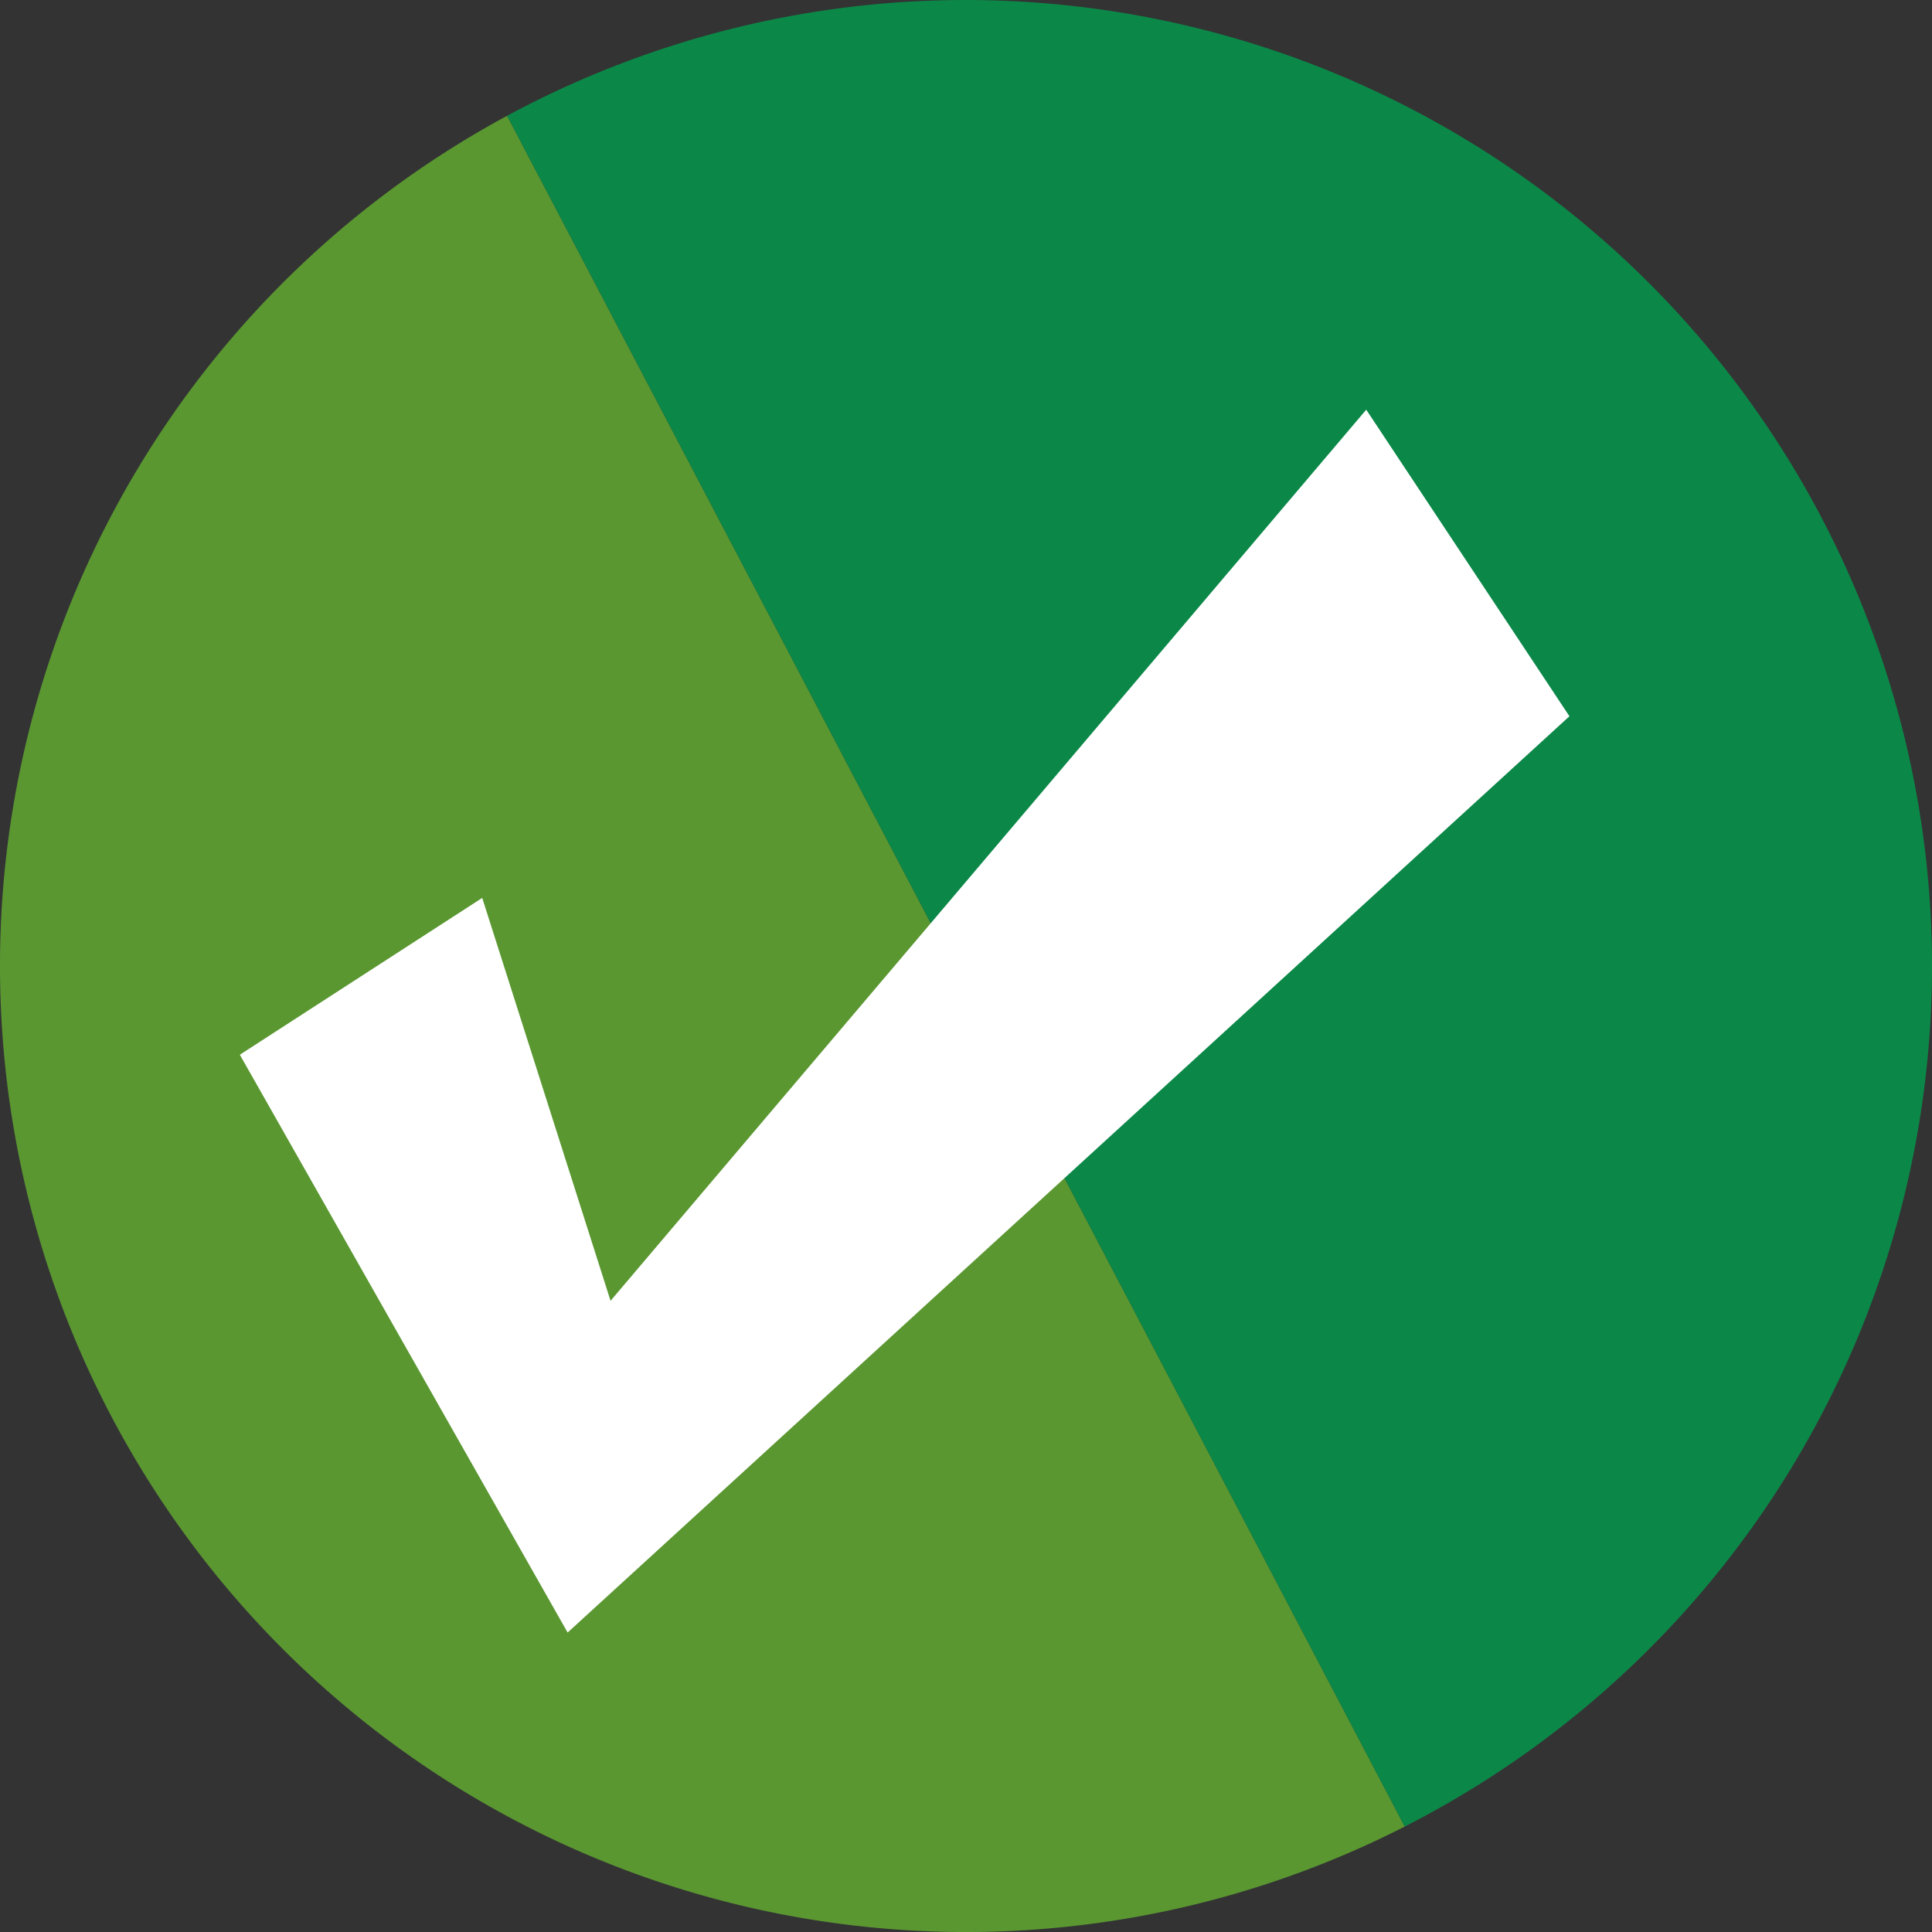
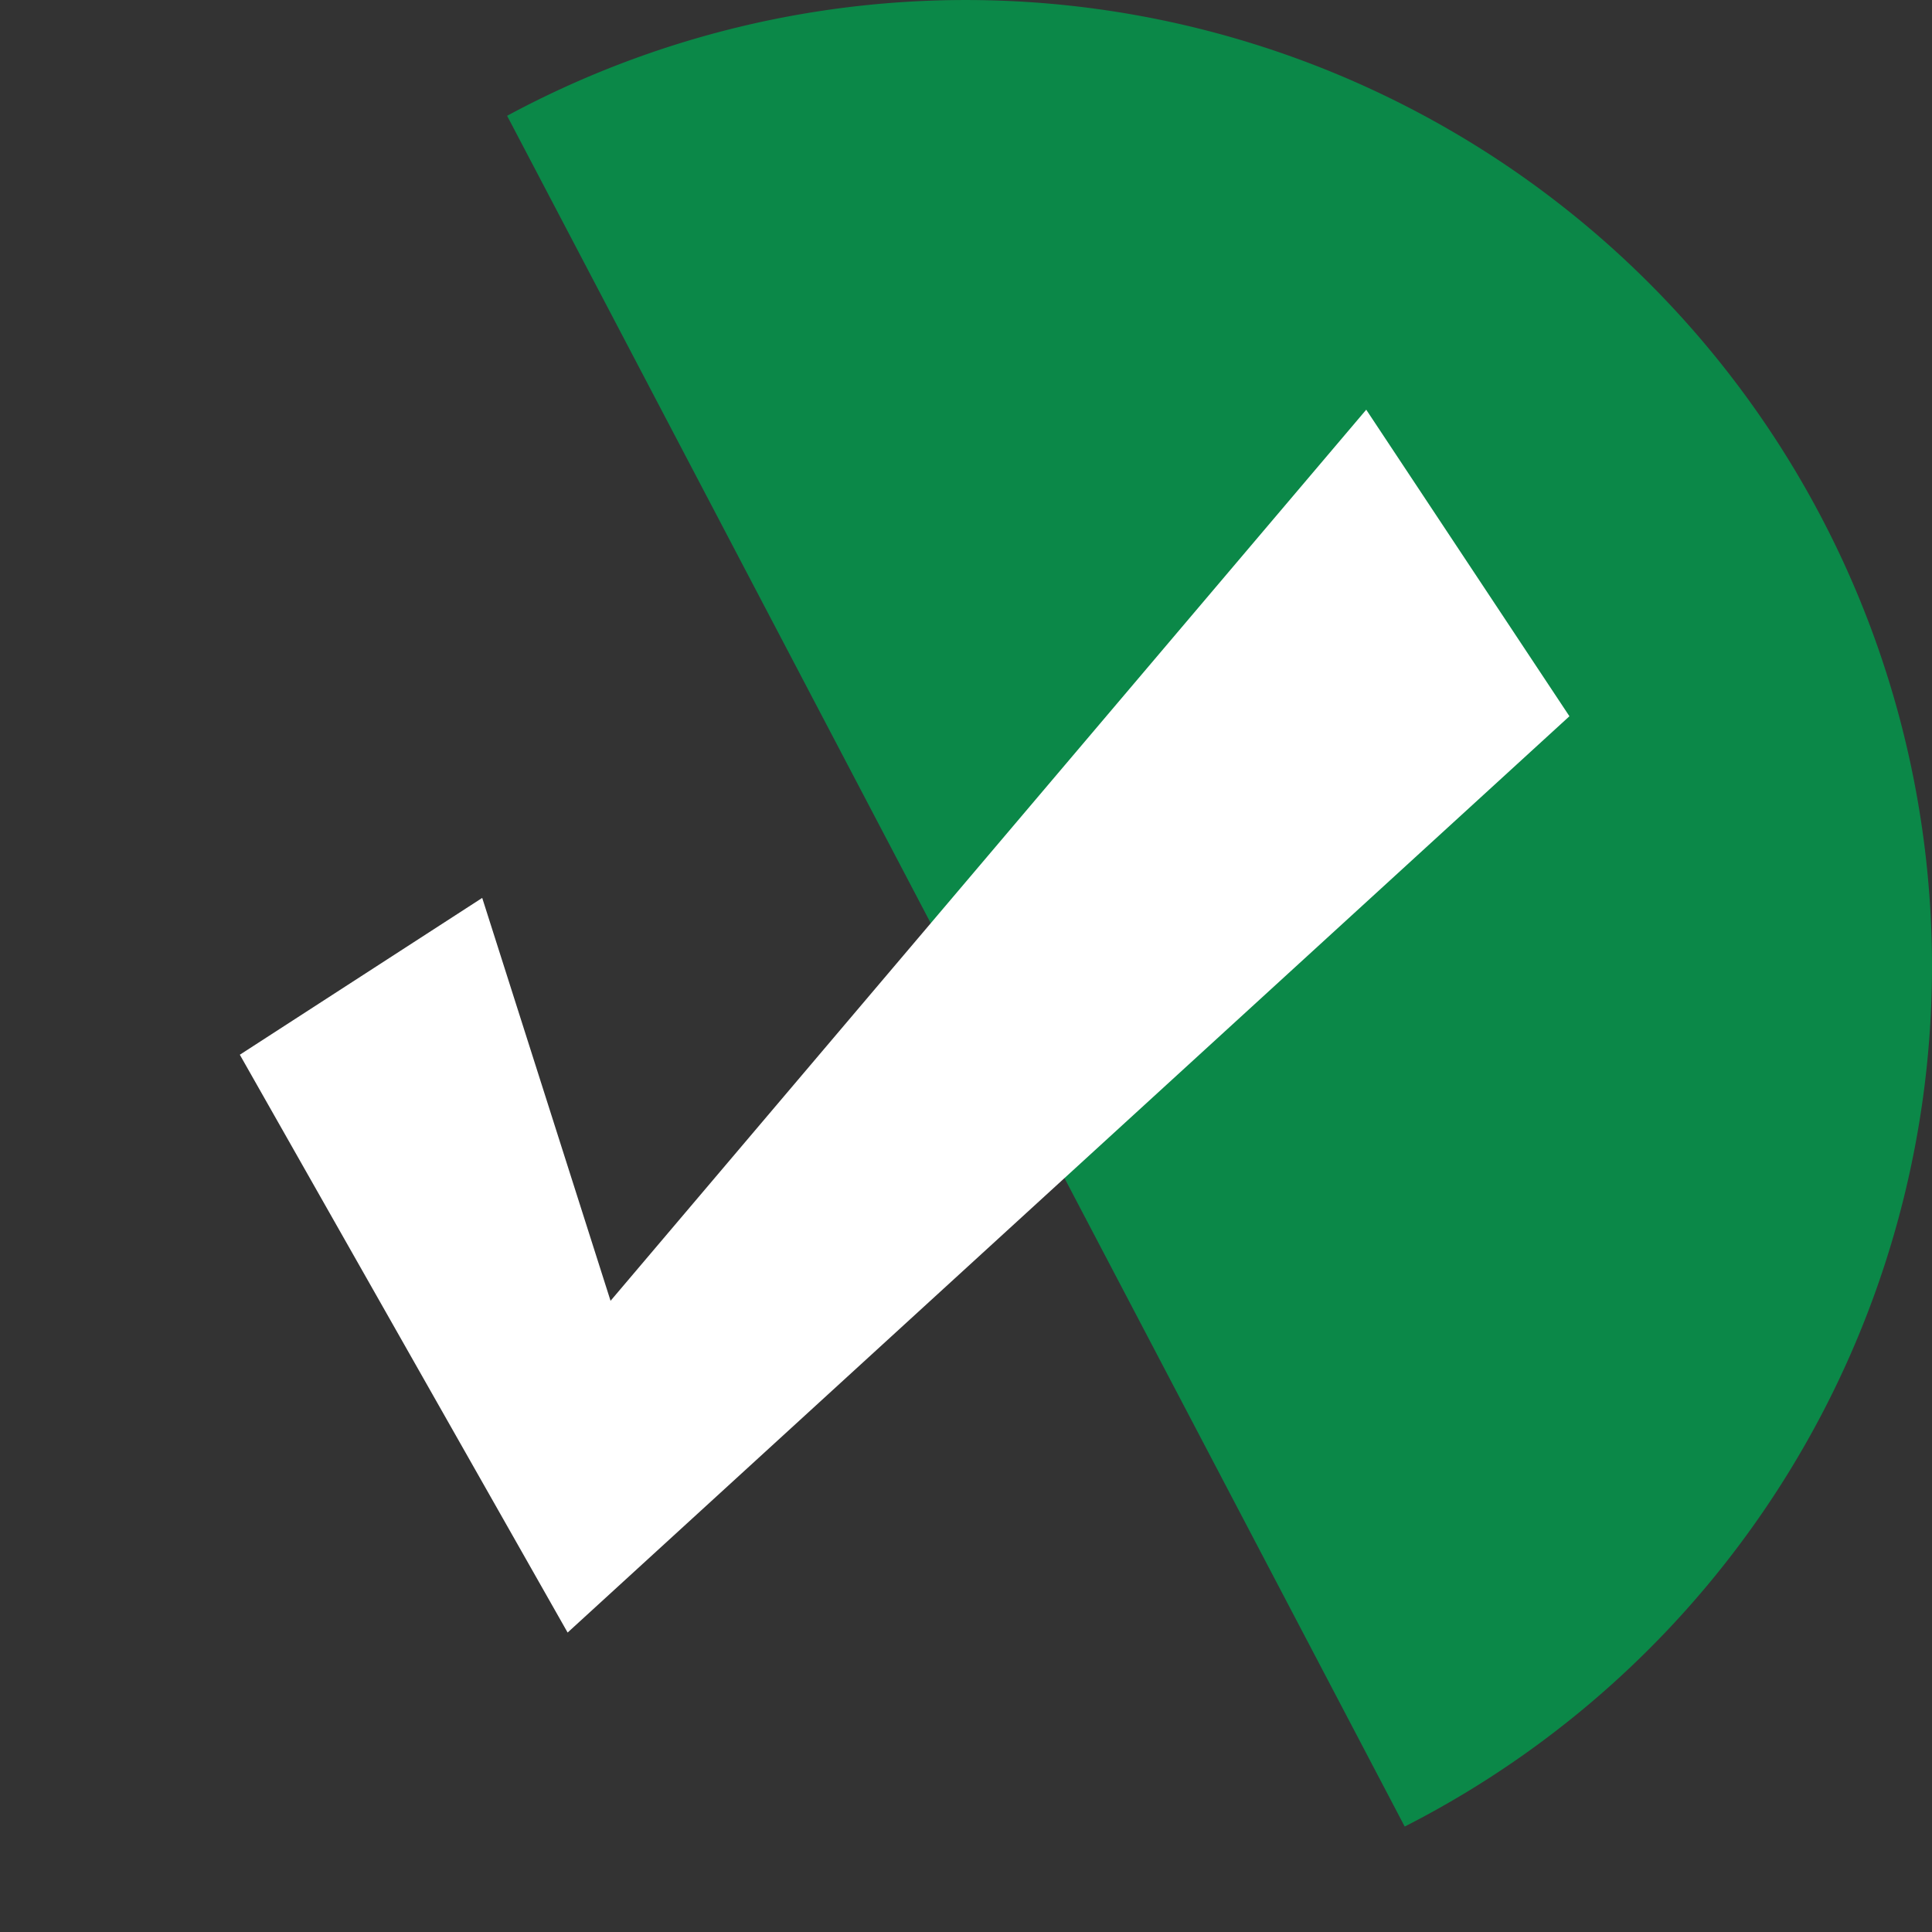
<svg xmlns="http://www.w3.org/2000/svg" width="38.659" height="38.659" viewBox="0 0 38.659 38.659">
  <rect x="0" y="0" width="38.659" height="38.659" fill="#333333" stroke="none" />
  <g id="Group_694" data-name="Group 694" transform="translate(-14.509 -12.665)">
    <g id="Group_680" data-name="Group 680" transform="translate(14.509 12.665)">
-       <path id="Path_499" data-name="Path 499" d="M14.509,36.79A19.327,19.327,0,0,0,42.618,54.009L24.656,19.777A19.325,19.325,0,0,0,14.509,36.79Z" transform="translate(-14.509 -17.46)" fill="#5a9731" />
      <path id="Path_500" data-name="Path 500" d="M74.169,31.995A19.335,19.335,0,0,0,45.657,14.982L63.618,49.214A19.324,19.324,0,0,0,74.169,31.995Z" transform="translate(-35.51 -12.665)" fill="#0b8848" />
    </g>
    <g id="Group_681" data-name="Group 681" transform="translate(19.308 20.863)">
      <path id="Path_501" data-name="Path 501" d="M36.659,55.662,34.091,47.6l-4.85,3.138L35.8,62.3,55.846,43.965,51.78,37.831Z" transform="translate(-29.241 -37.831)" fill="#fff" />
    </g>
  </g>
</svg>